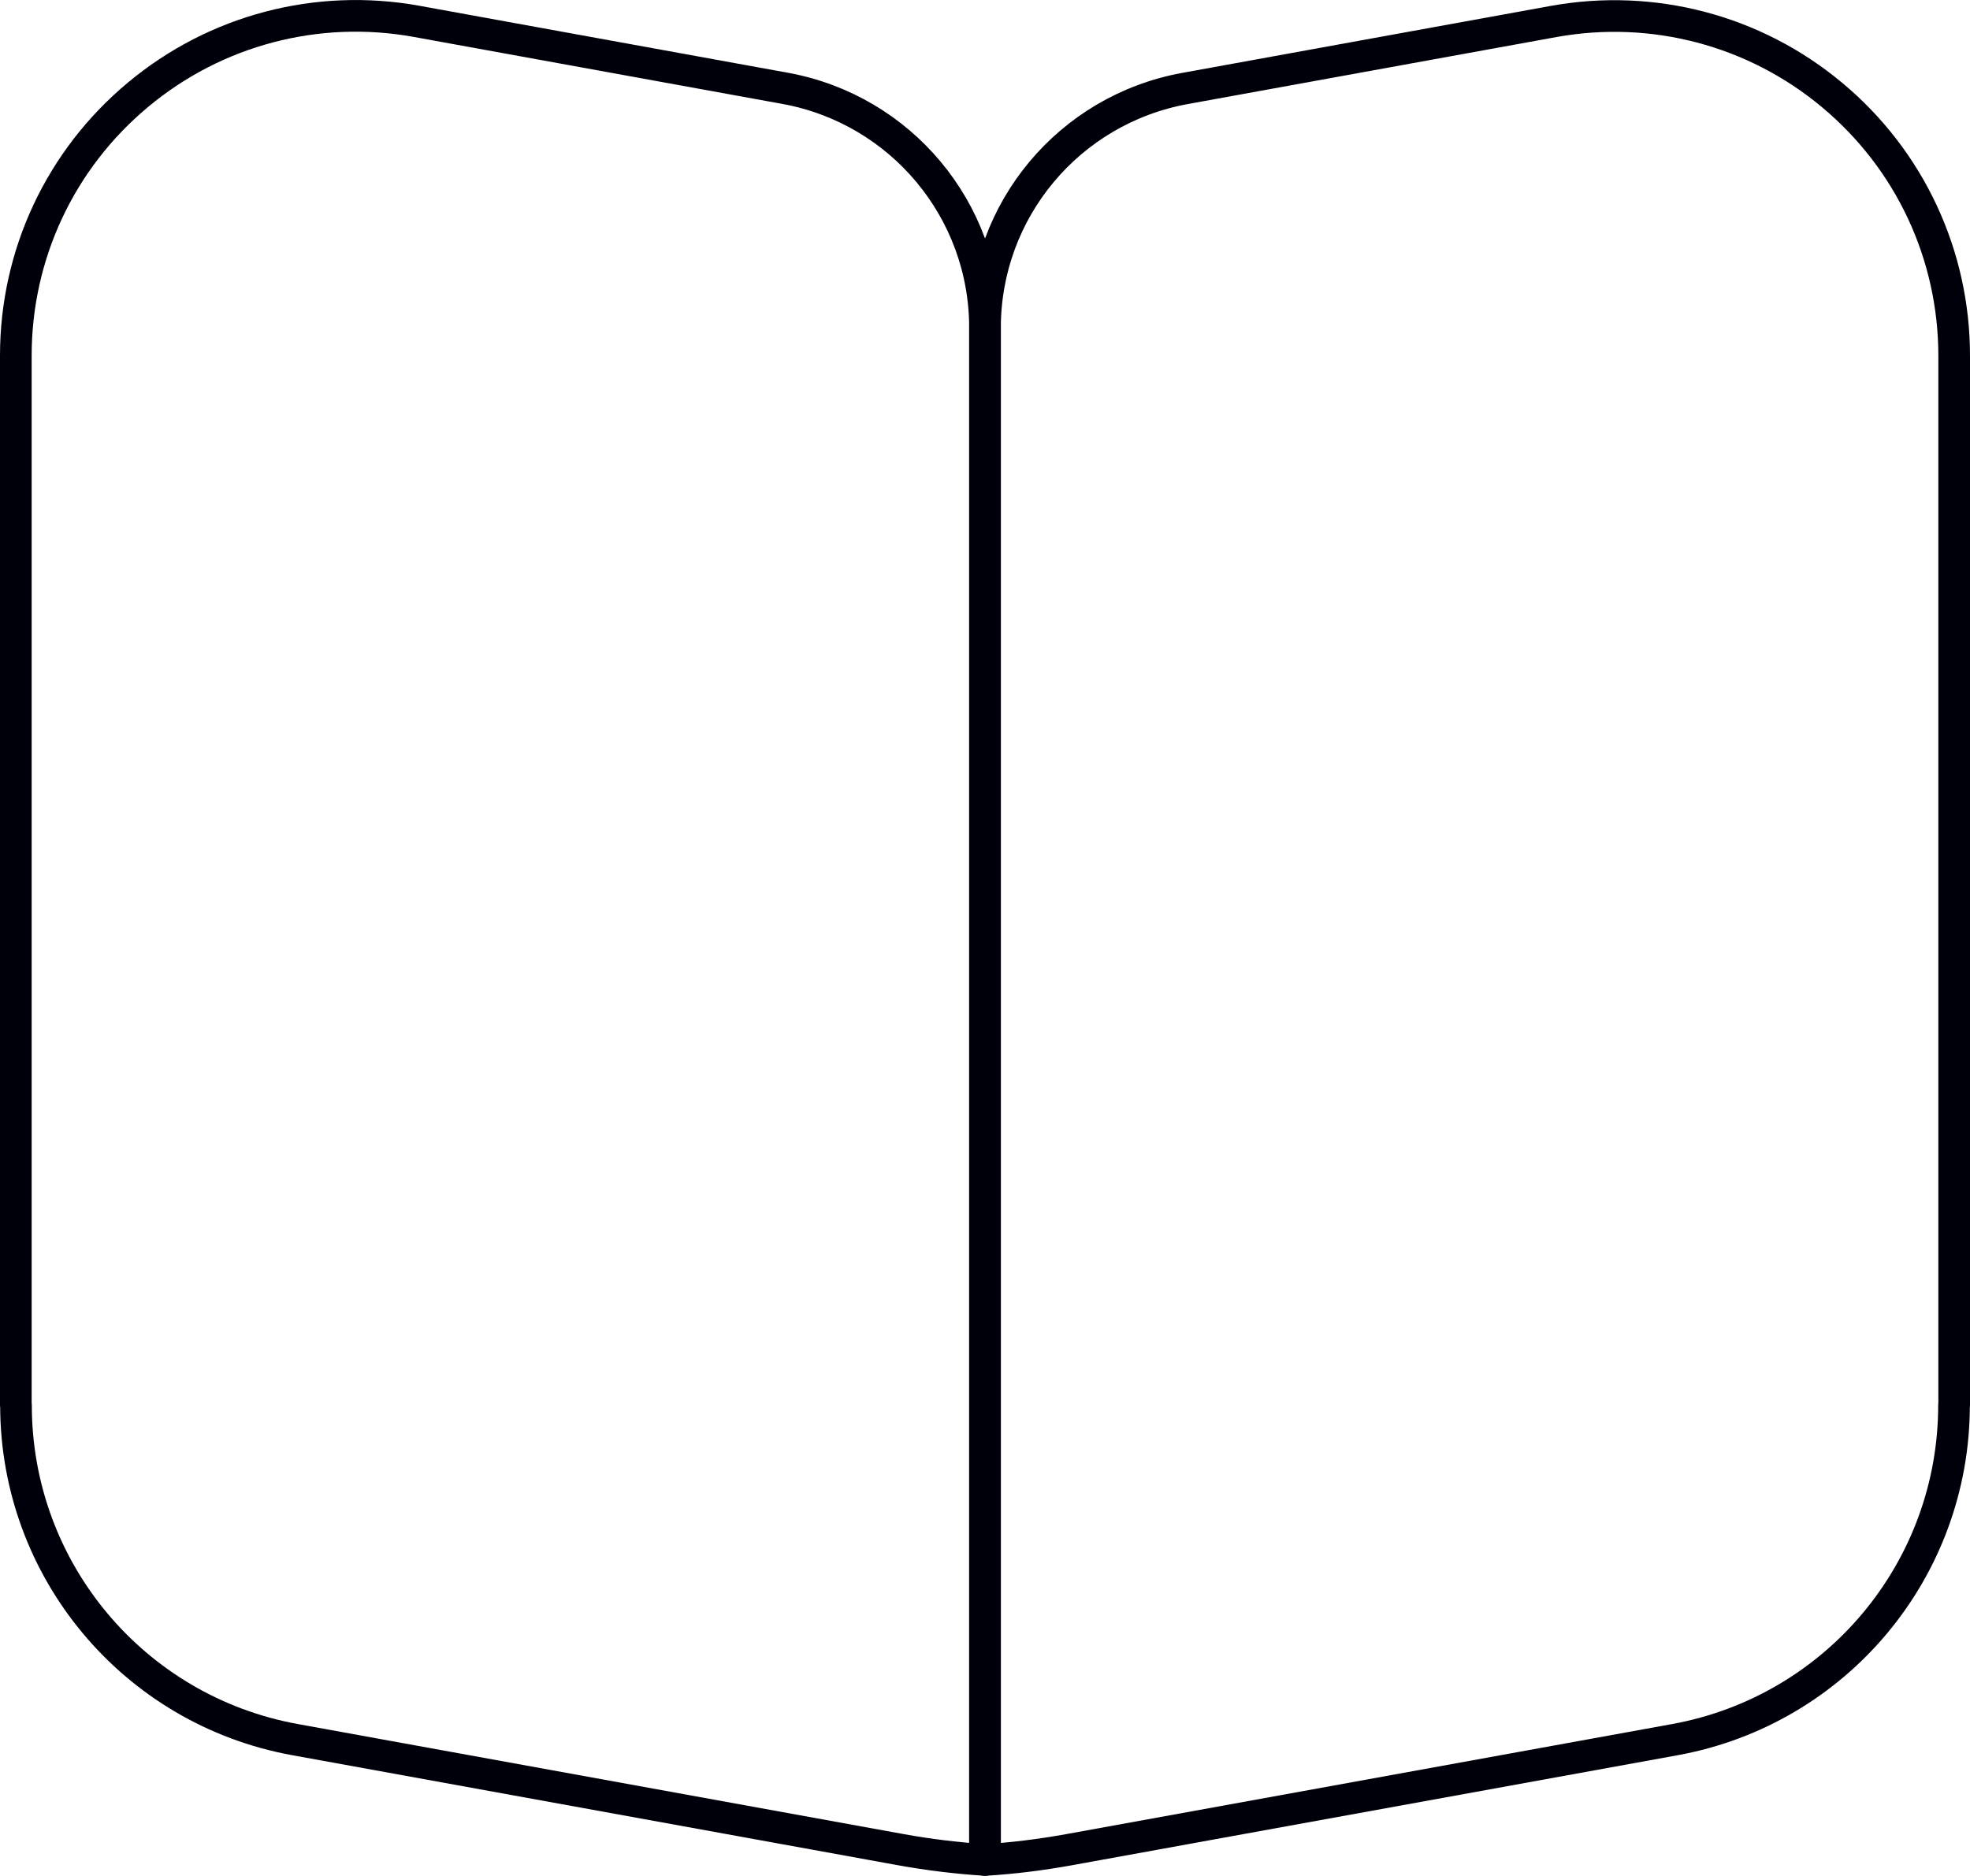
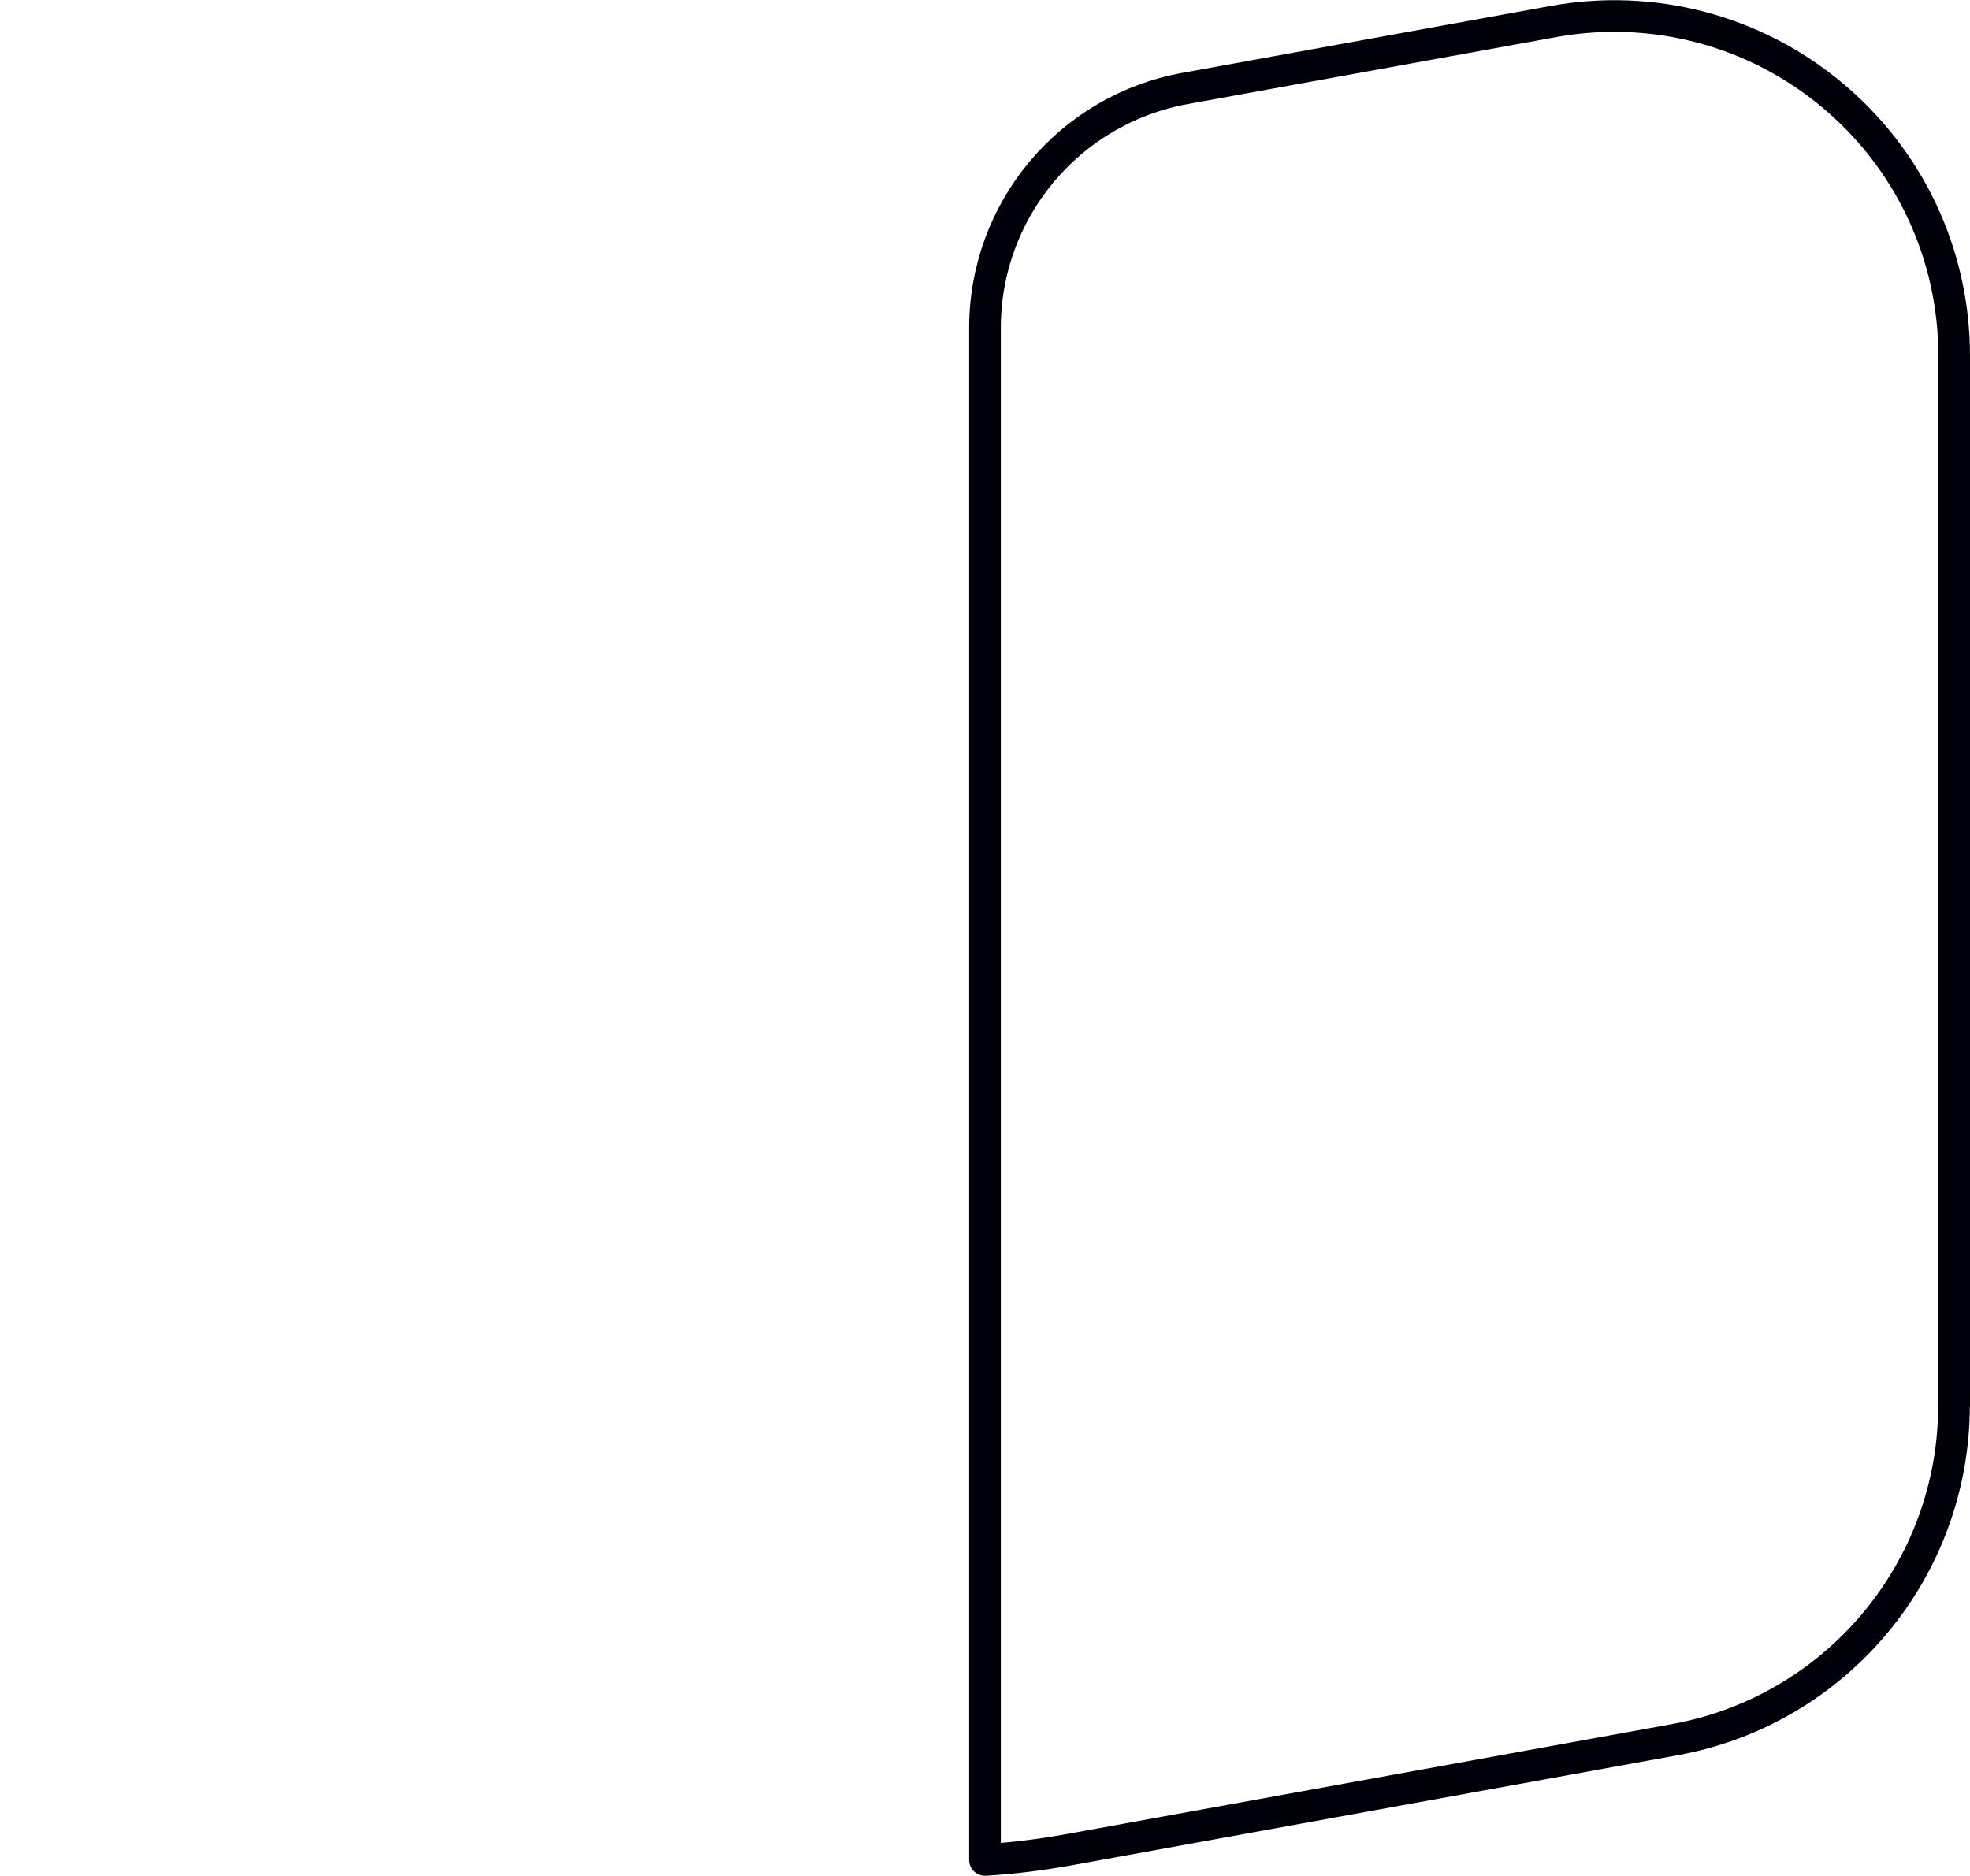
<svg xmlns="http://www.w3.org/2000/svg" id="Layer_2" data-name="Layer 2" viewBox="0 0 121.96 116.15">
  <g id="Overview">
    <g>
-       <path d="M120.97,87.01c0,10.17-7.26,18.87-17.27,20.7l-37.54,6.82c-1.73.31-3.45.53-5.18.63V20.3c0-7.28,5.2-13.51,12.37-14.82l22.83-4.15c6.14-1.11,12.44.54,17.24,4.55,4.81,4.01,7.56,9.89,7.56,16.15v64.99h0Z" style="fill: none; stroke: #00000a; stroke-linecap: round; stroke-linejoin: round; stroke-width: 1.96px;" />
-       <path d="M.98,87.01V22.02c0-6.26,2.75-12.14,7.56-16.15C13.34,1.86,19.64.21,25.78,1.32l22.83,4.15c7.17,1.31,12.37,7.54,12.37,14.82v94.87c-1.73-.11-3.46-.32-5.18-.63l-37.54-6.82c-10.01-1.82-17.27-10.53-17.27-20.7h0Z" style="fill: none; stroke: #00000a; stroke-linecap: round; stroke-linejoin: round; stroke-width: 1.96px;" />
+       <path d="M120.97,87.01c0,10.17-7.26,18.87-17.27,20.7l-37.54,6.82c-1.73.31-3.45.53-5.18.63V20.3c0-7.28,5.2-13.51,12.37-14.82l22.83-4.15c6.14-1.11,12.44.54,17.24,4.55,4.81,4.01,7.56,9.89,7.56,16.15v64.99h0" style="fill: none; stroke: #00000a; stroke-linecap: round; stroke-linejoin: round; stroke-width: 1.96px;" />
    </g>
  </g>
</svg>